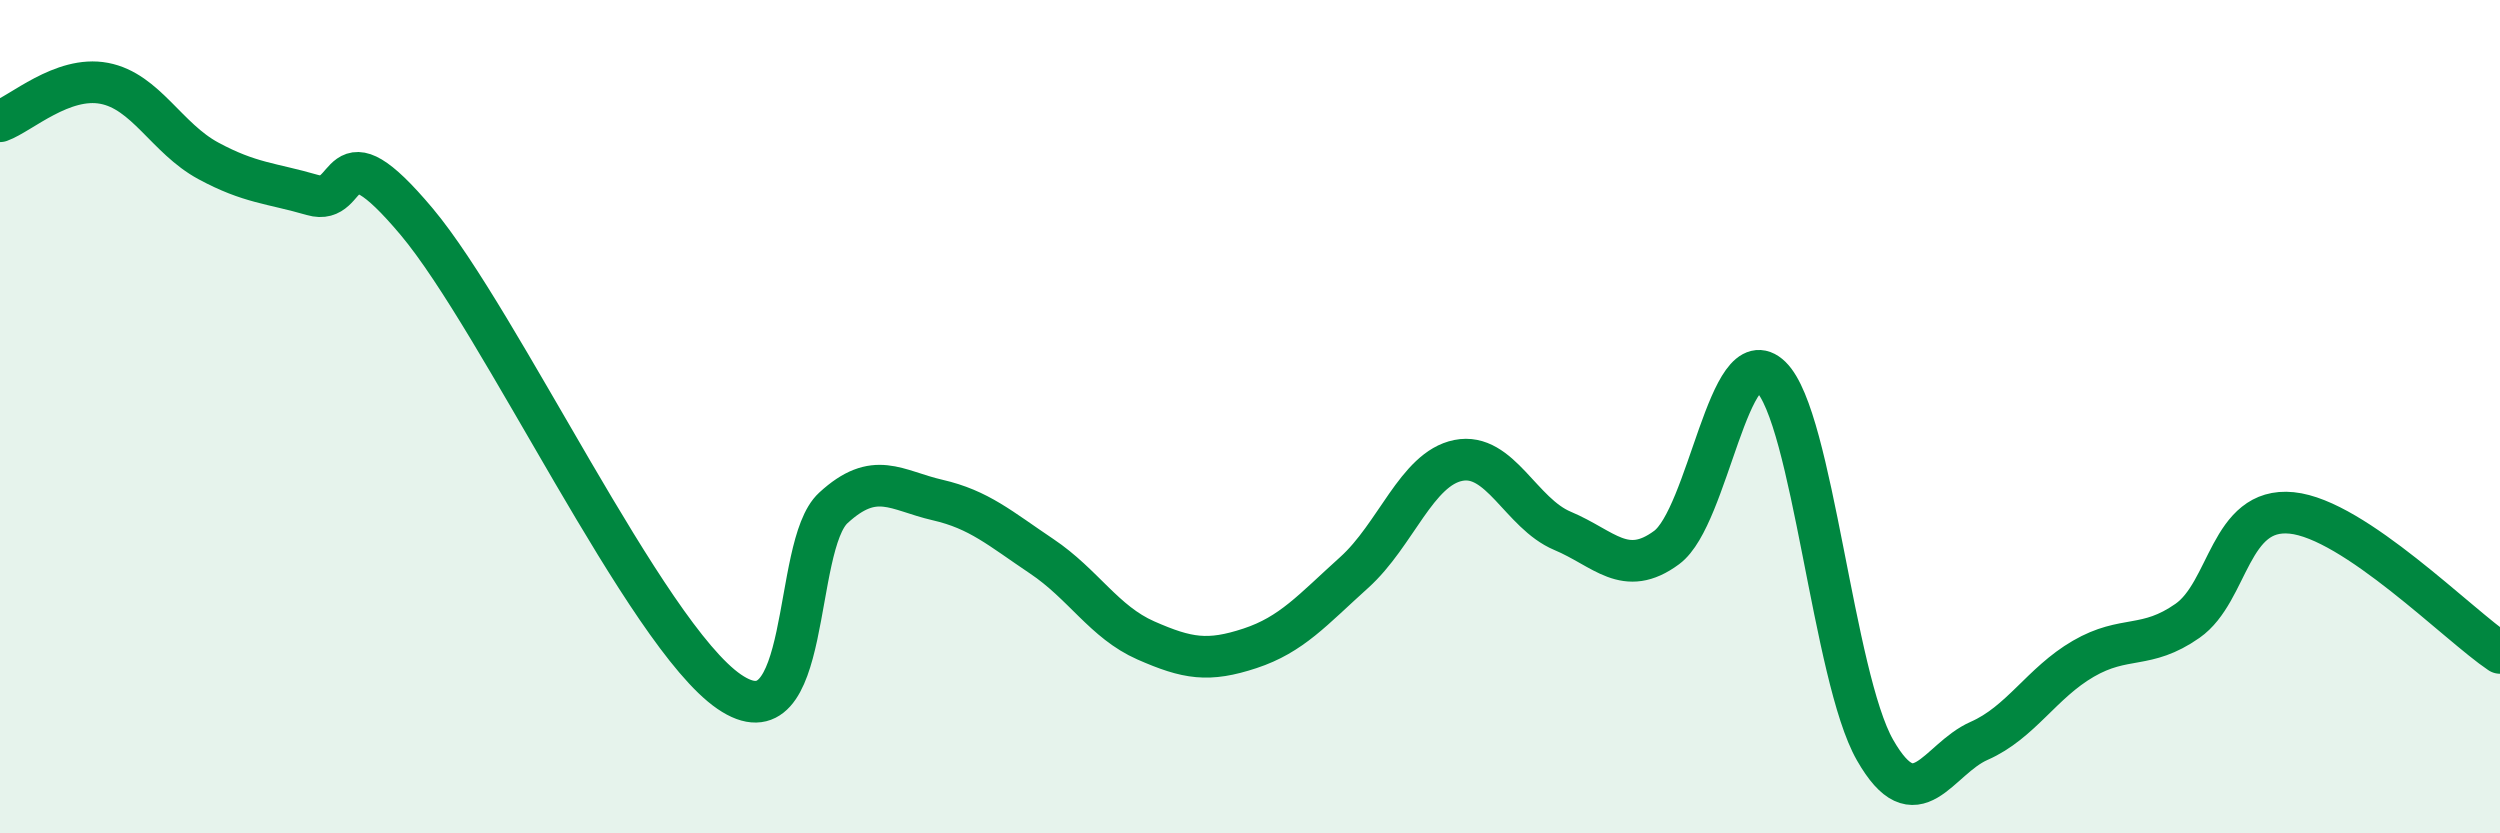
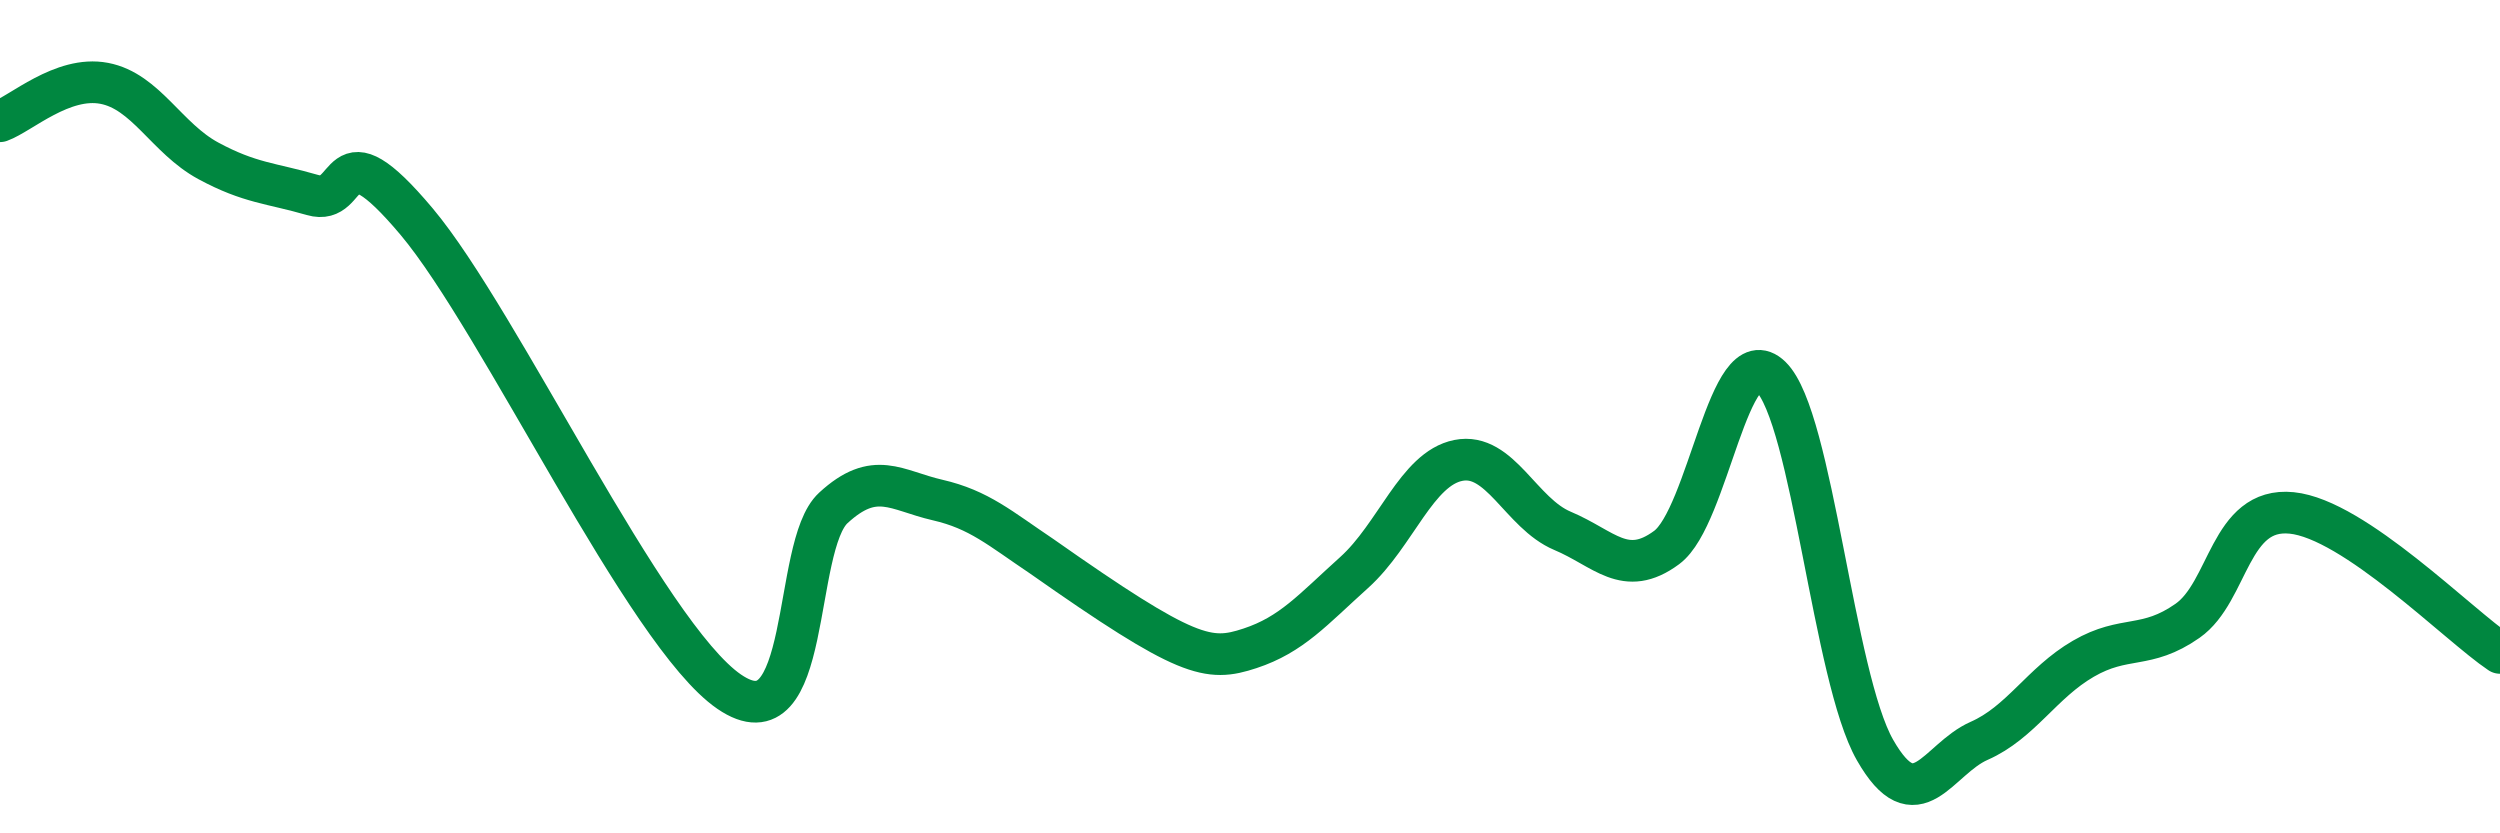
<svg xmlns="http://www.w3.org/2000/svg" width="60" height="20" viewBox="0 0 60 20">
-   <path d="M 0,2.91 C 0.5,2.73 1.5,1.81 2.5,2 C 3.5,2.19 4,3.32 5,3.86 C 6,4.4 6.5,4.39 7.5,4.68 C 8.5,4.97 8,2.94 10,5.32 C 12,7.7 15.5,15.23 17.5,16.6 C 19.5,17.97 19,13.11 20,12.19 C 21,11.27 21.5,11.77 22.5,12 C 23.5,12.23 24,12.68 25,13.35 C 26,14.02 26.5,14.93 27.5,15.37 C 28.5,15.81 29,15.89 30,15.56 C 31,15.23 31.5,14.64 32.5,13.74 C 33.5,12.84 34,11.25 35,11.05 C 36,10.85 36.5,12.32 37.5,12.74 C 38.5,13.16 39,13.88 40,13.14 C 41,12.4 41.5,8.07 42.5,9.04 C 43.5,10.01 44,16.25 45,18 C 46,19.75 46.5,18.22 47.5,17.78 C 48.5,17.34 49,16.39 50,15.81 C 51,15.23 51.5,15.6 52.5,14.9 C 53.5,14.2 53.5,12.16 55,12.31 C 56.5,12.46 59,15 60,15.67L60 20L0 20Z" fill="#008740" opacity="0.1" stroke-linecap="round" stroke-linejoin="round" />
-   <path d="M 0,2.91 C 0.5,2.73 1.5,1.81 2.5,2 C 3.5,2.19 4,3.32 5,3.86 C 6,4.4 6.5,4.39 7.5,4.68 C 8.5,4.97 8,2.94 10,5.32 C 12,7.7 15.5,15.23 17.5,16.6 C 19.5,17.97 19,13.11 20,12.19 C 21,11.27 21.5,11.77 22.5,12 C 23.5,12.23 24,12.68 25,13.35 C 26,14.02 26.5,14.93 27.5,15.37 C 28.5,15.81 29,15.89 30,15.56 C 31,15.23 31.5,14.64 32.5,13.74 C 33.5,12.84 34,11.25 35,11.05 C 36,10.85 36.5,12.32 37.5,12.74 C 38.5,13.16 39,13.88 40,13.14 C 41,12.4 41.5,8.07 42.5,9.04 C 43.5,10.01 44,16.25 45,18 C 46,19.75 46.5,18.22 47.5,17.78 C 48.5,17.34 49,16.39 50,15.81 C 51,15.23 51.5,15.6 52.5,14.9 C 53.5,14.2 53.5,12.16 55,12.31 C 56.5,12.46 59,15 60,15.67" stroke="#008740" stroke-width="1" fill="none" stroke-linecap="round" stroke-linejoin="round" />
+   <path d="M 0,2.91 C 0.5,2.73 1.5,1.81 2.5,2 C 3.5,2.19 4,3.32 5,3.86 C 6,4.4 6.5,4.39 7.5,4.68 C 8.5,4.97 8,2.94 10,5.32 C 12,7.7 15.5,15.23 17.5,16.6 C 19.5,17.97 19,13.11 20,12.19 C 21,11.27 21.5,11.77 22.5,12 C 23.5,12.23 24,12.68 25,13.35 C 28.5,15.81 29,15.89 30,15.56 C 31,15.23 31.5,14.64 32.5,13.74 C 33.5,12.84 34,11.25 35,11.05 C 36,10.85 36.5,12.32 37.5,12.74 C 38.5,13.16 39,13.88 40,13.14 C 41,12.4 41.5,8.07 42.5,9.04 C 43.5,10.01 44,16.25 45,18 C 46,19.75 46.5,18.22 47.5,17.78 C 48.5,17.34 49,16.39 50,15.81 C 51,15.23 51.5,15.6 52.5,14.9 C 53.5,14.2 53.5,12.16 55,12.31 C 56.5,12.46 59,15 60,15.67" stroke="#008740" stroke-width="1" fill="none" stroke-linecap="round" stroke-linejoin="round" />
</svg>